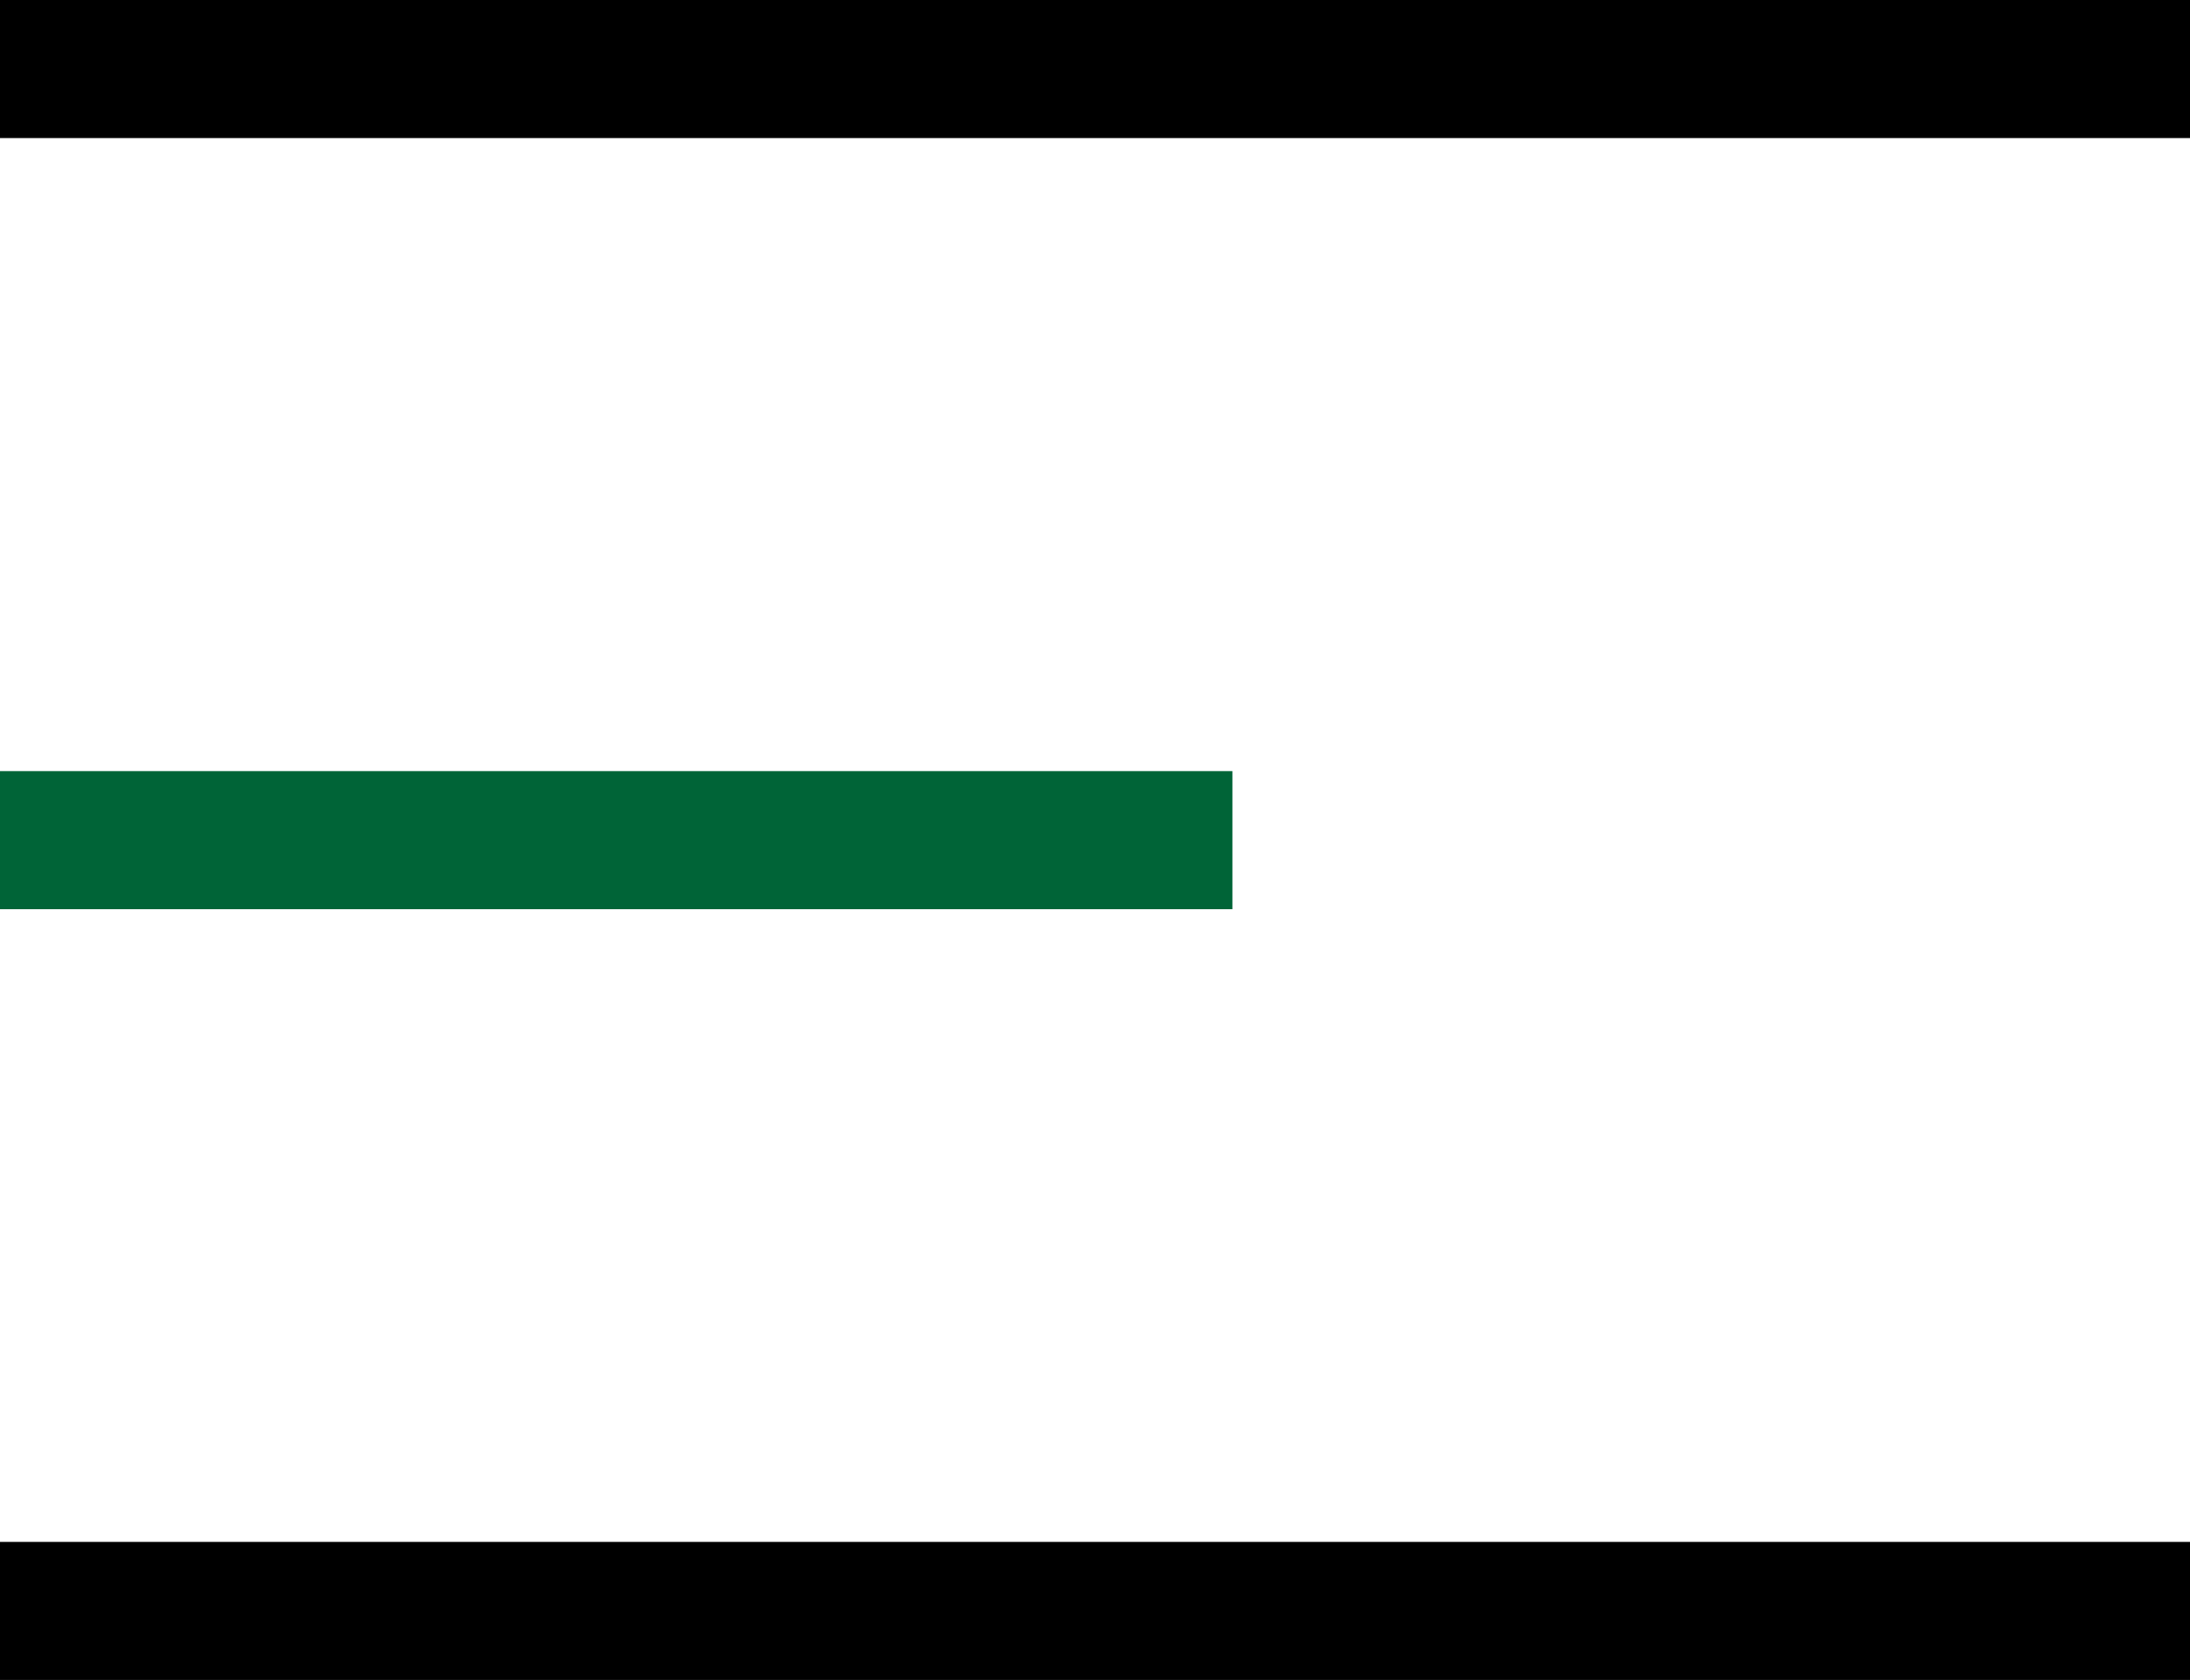
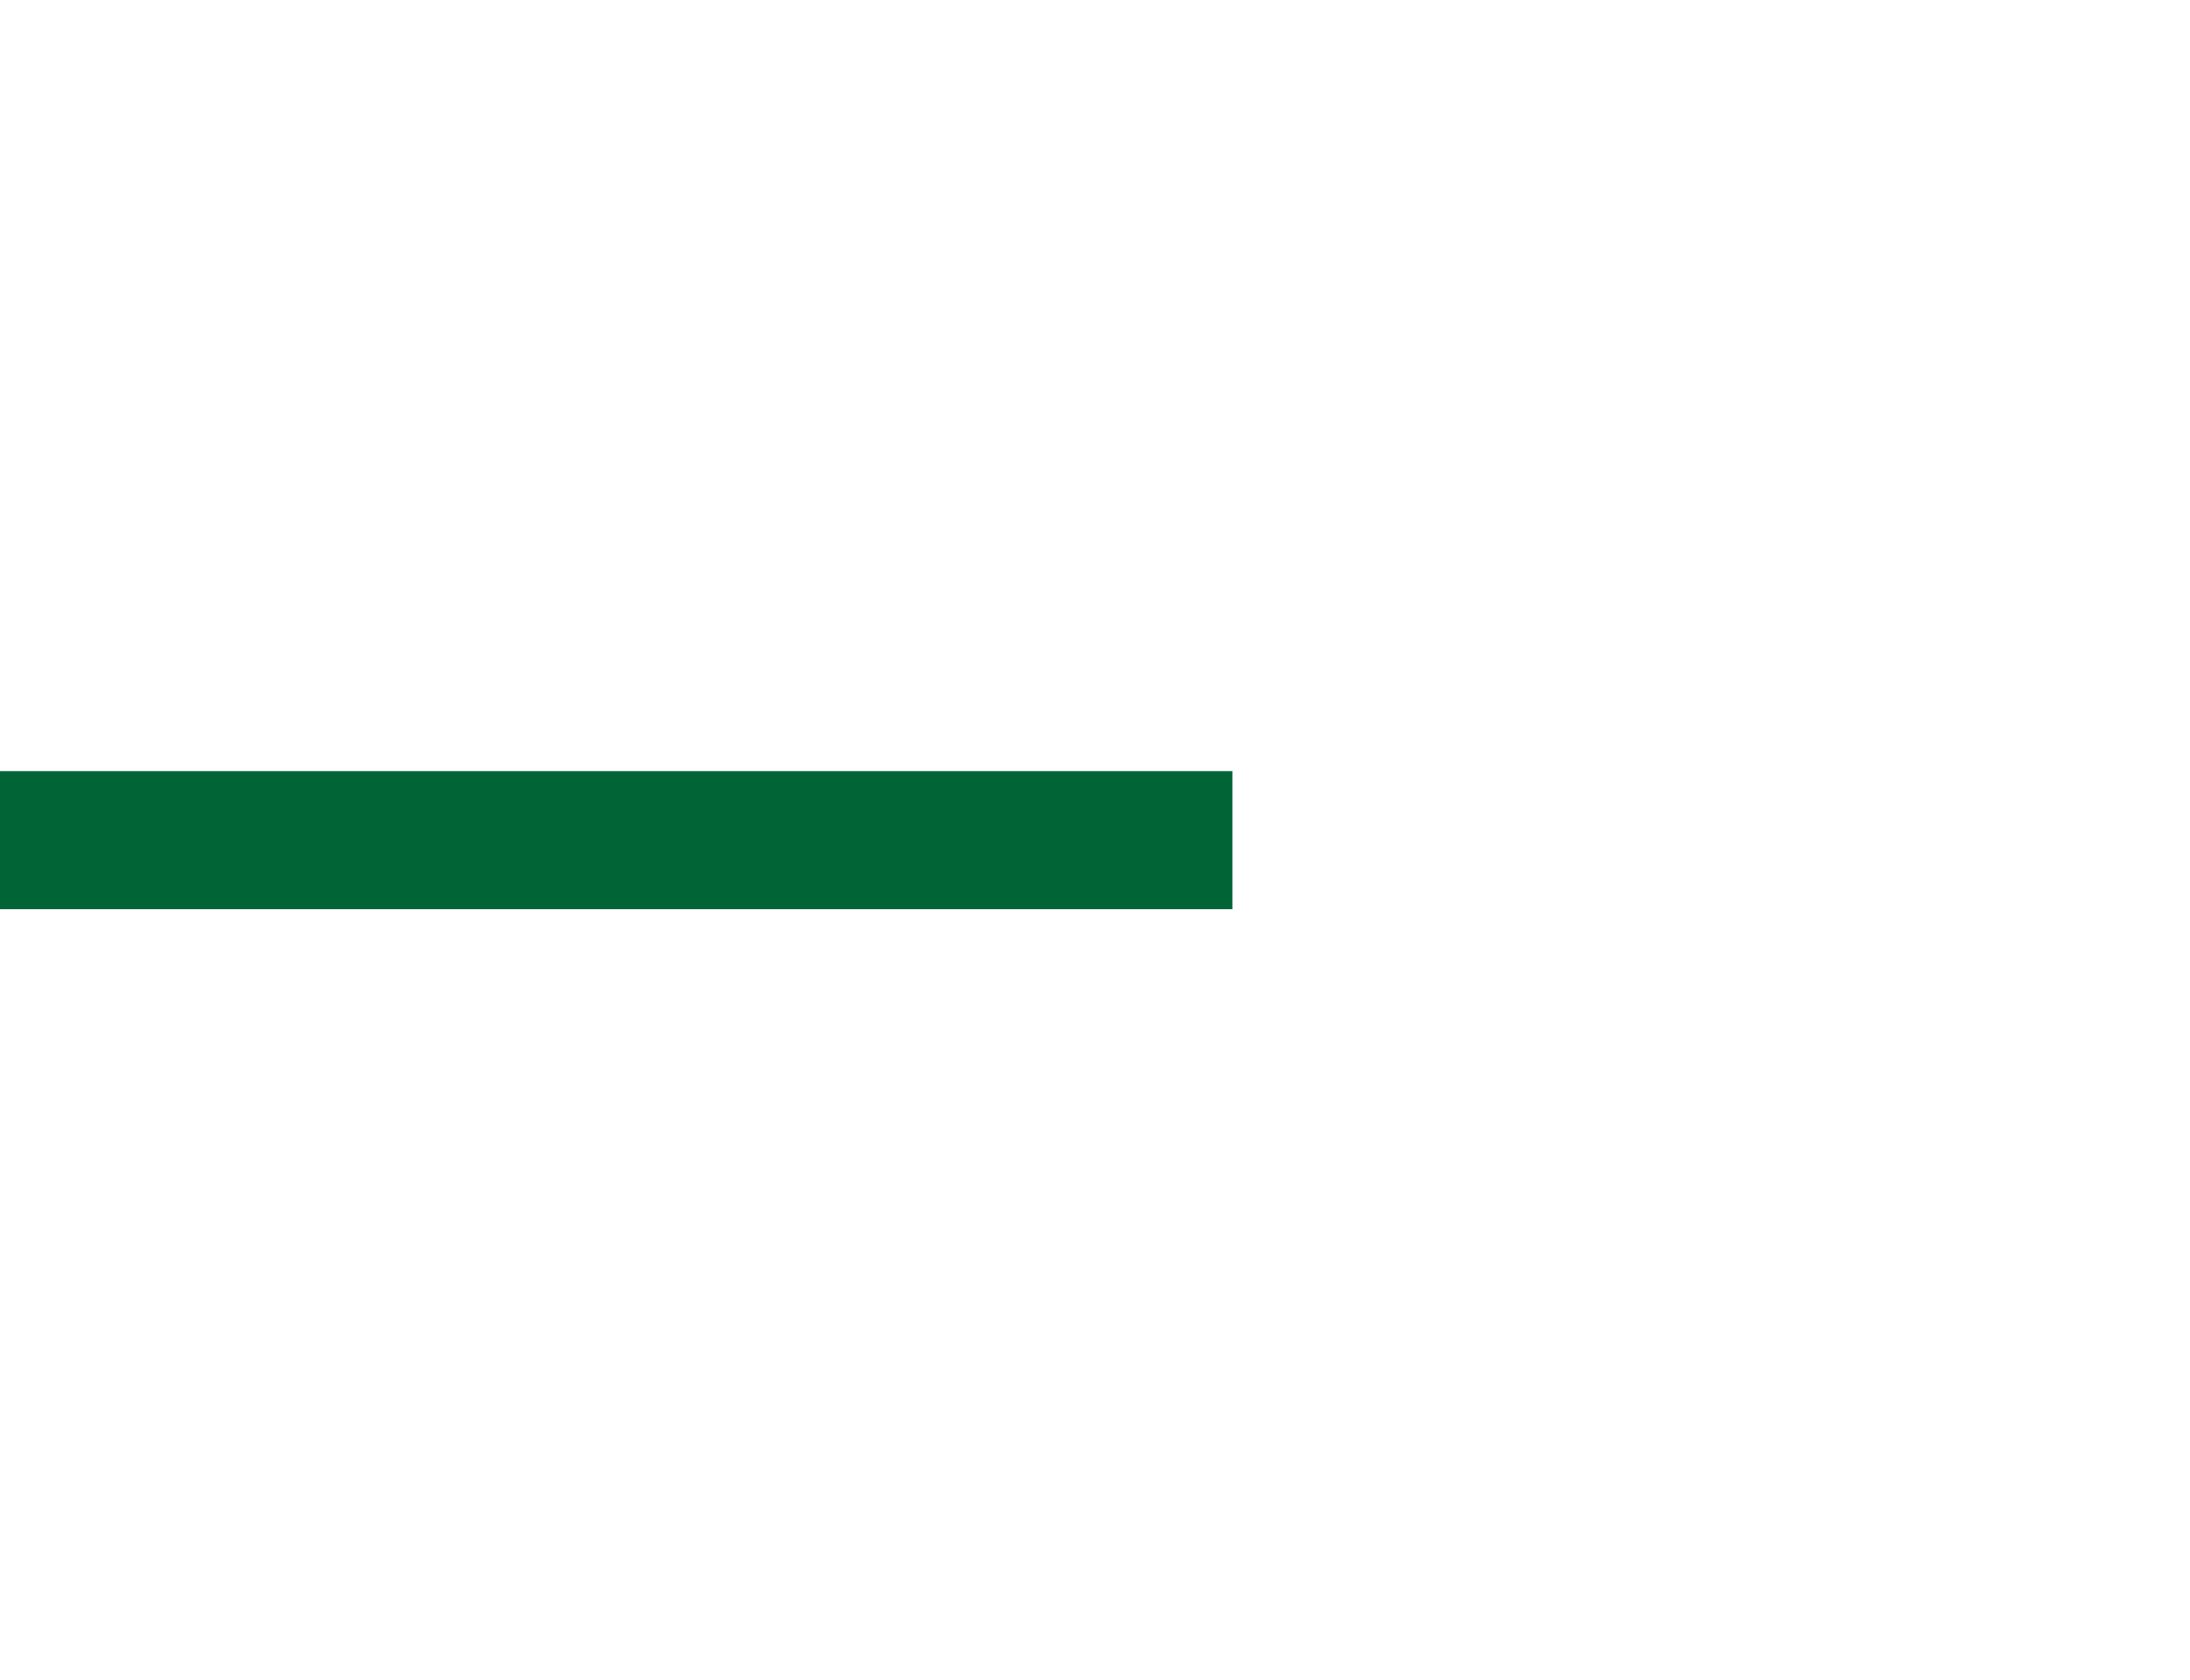
<svg xmlns="http://www.w3.org/2000/svg" viewBox="0 0 63.44 48.67">
  <defs>
    <style>.cls-1{fill:#006437;}</style>
  </defs>
  <g id="レイヤー_2" data-name="レイヤー 2">
    <g id="main">
-       <rect width="63.44" height="4" />
      <rect class="cls-1" y="22.34" width="35.7" height="4" />
-       <rect y="44.67" width="63.44" height="4" />
    </g>
  </g>
</svg>